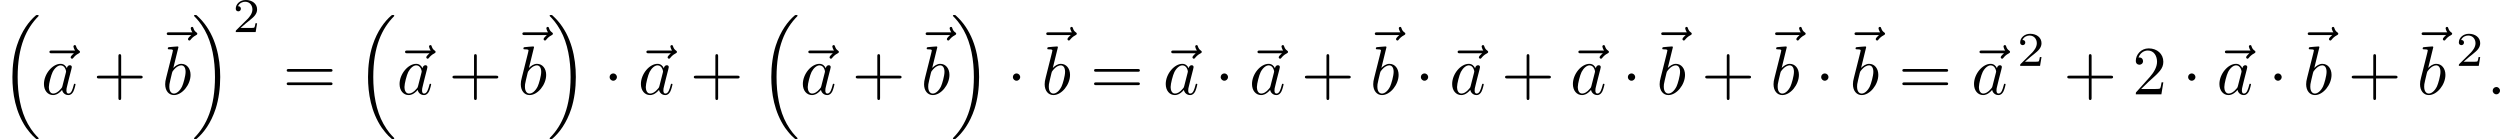
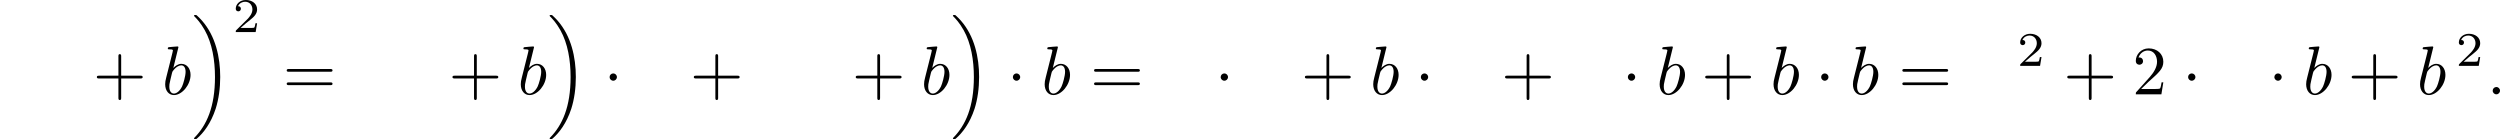
<svg xmlns="http://www.w3.org/2000/svg" xmlns:xlink="http://www.w3.org/1999/xlink" version="1.1" width="722.281pt" height="40.181pt" viewBox="0 881.163 722.281 40.181">
  <defs>
    <path id="g3-1" d="M1.913-2.491C1.913-2.78 1.674-3.019 1.385-3.019S.857-2.78 .857-2.491S1.096-1.963 1.385-1.963S1.913-2.202 1.913-2.491Z" />
    <path id="g7-43" d="M4.075-2.291H6.854C6.994-2.291 7.183-2.291 7.183-2.491S6.994-2.69 6.854-2.69H4.075V-5.479C4.075-5.619 4.075-5.808 3.875-5.808S3.676-5.619 3.676-5.479V-2.69H.887C.747-2.69 .558-2.69 .558-2.491S.747-2.291 .887-2.291H3.676V.498C3.676 .638 3.676 .827 3.875 .827S4.075 .638 4.075 .498V-2.291Z" />
    <path id="g7-50" d="M1.265-.767L2.321-1.793C3.875-3.168 4.473-3.706 4.473-4.702C4.473-5.838 3.577-6.635 2.361-6.635C1.235-6.635 .498-5.719 .498-4.832C.498-4.274 .996-4.274 1.026-4.274C1.196-4.274 1.544-4.394 1.544-4.802C1.544-5.061 1.365-5.32 1.016-5.32C.936-5.32 .917-5.32 .887-5.31C1.116-5.958 1.654-6.326 2.232-6.326C3.138-6.326 3.567-5.519 3.567-4.702C3.567-3.905 3.068-3.118 2.521-2.501L.608-.369C.498-.259 .498-.239 .498 0H4.194L4.473-1.733H4.224C4.174-1.435 4.105-.996 4.005-.847C3.935-.767 3.278-.767 3.059-.767H1.265Z" />
    <path id="g7-61" d="M6.844-3.258C6.994-3.258 7.183-3.258 7.183-3.457S6.994-3.656 6.854-3.656H.887C.747-3.656 .558-3.656 .558-3.457S.747-3.258 .897-3.258H6.844ZM6.854-1.325C6.994-1.325 7.183-1.325 7.183-1.524S6.994-1.724 6.844-1.724H.897C.747-1.724 .558-1.724 .558-1.524S.747-1.325 .887-1.325H6.854Z" />
    <path id="g8-50" d="M3.522-1.269H3.285C3.264-1.116 3.194-.704 3.103-.635C3.048-.593 2.511-.593 2.413-.593H1.13C1.862-1.241 2.106-1.437 2.525-1.764C3.041-2.176 3.522-2.608 3.522-3.271C3.522-4.115 2.783-4.631 1.89-4.631C1.025-4.631 .439-4.024 .439-3.382C.439-3.027 .739-2.992 .809-2.992C.976-2.992 1.179-3.11 1.179-3.361C1.179-3.487 1.13-3.731 .767-3.731C.983-4.226 1.458-4.38 1.785-4.38C2.483-4.38 2.845-3.836 2.845-3.271C2.845-2.664 2.413-2.183 2.19-1.932L.509-.272C.439-.209 .439-.195 .439 0H3.313L3.522-1.269Z" />
    <path id="g5-58" d="M1.913-.528C1.913-.817 1.674-1.056 1.385-1.056S.857-.817 .857-.528S1.096 0 1.385 0S1.913-.239 1.913-.528Z" />
-     <path id="g5-97" d="M3.716-3.766C3.537-4.134 3.248-4.403 2.8-4.403C1.634-4.403 .399-2.939 .399-1.484C.399-.548 .946 .11 1.724 .11C1.923 .11 2.421 .07 3.019-.638C3.098-.219 3.447 .11 3.925 .11C4.274 .11 4.503-.12 4.663-.438C4.832-.797 4.961-1.405 4.961-1.425C4.961-1.524 4.872-1.524 4.842-1.524C4.742-1.524 4.732-1.484 4.702-1.345C4.533-.697 4.354-.11 3.945-.11C3.676-.11 3.646-.369 3.646-.568C3.646-.787 3.666-.867 3.776-1.305C3.885-1.724 3.905-1.823 3.995-2.202L4.354-3.597C4.423-3.875 4.423-3.895 4.423-3.935C4.423-4.105 4.304-4.204 4.134-4.204C3.895-4.204 3.746-3.985 3.716-3.766ZM3.068-1.186C3.019-1.006 3.019-.986 2.869-.817C2.431-.269 2.022-.11 1.743-.11C1.245-.11 1.106-.658 1.106-1.046C1.106-1.544 1.425-2.77 1.654-3.228C1.963-3.816 2.411-4.184 2.809-4.184C3.457-4.184 3.597-3.367 3.597-3.308S3.577-3.188 3.567-3.138L3.068-1.186Z" />
    <path id="g5-98" d="M2.381-6.804C2.381-6.814 2.381-6.914 2.252-6.914C2.022-6.914 1.295-6.834 1.036-6.814C.956-6.804 .847-6.795 .847-6.615C.847-6.496 .936-6.496 1.086-6.496C1.564-6.496 1.584-6.426 1.584-6.326C1.584-6.257 1.494-5.918 1.445-5.709L.628-2.461C.508-1.963 .468-1.803 .468-1.455C.468-.508 .996 .11 1.733 .11C2.909 .11 4.134-1.375 4.134-2.809C4.134-3.716 3.606-4.403 2.809-4.403C2.351-4.403 1.943-4.115 1.644-3.806L2.381-6.804ZM1.445-3.039C1.504-3.258 1.504-3.278 1.594-3.387C2.082-4.035 2.531-4.184 2.79-4.184C3.148-4.184 3.417-3.885 3.417-3.248C3.417-2.66 3.088-1.514 2.909-1.136C2.58-.468 2.122-.11 1.733-.11C1.395-.11 1.066-.379 1.066-1.116C1.066-1.305 1.066-1.494 1.225-2.122L1.445-3.039Z" />
-     <path id="g5-126" d="M5.35-5.928C5.21-5.798 4.882-5.519 4.882-5.34C4.882-5.24 4.981-5.141 5.081-5.141C5.171-5.141 5.22-5.21 5.27-5.27C5.39-5.42 5.619-5.699 6.057-5.918C6.127-5.958 6.227-6.007 6.227-6.127C6.227-6.227 6.157-6.276 6.087-6.326C5.868-6.476 5.758-6.655 5.679-6.894C5.659-6.984 5.619-7.113 5.479-7.113S5.28-6.984 5.28-6.904C5.28-6.854 5.36-6.535 5.519-6.326H2.162C1.993-6.326 1.813-6.326 1.813-6.127S1.993-5.928 2.162-5.928H5.35Z" />
-     <path id="g9-16" d="M5.131 17.415C5.151 17.425 5.24 17.524 5.25 17.524H5.469C5.499 17.524 5.579 17.514 5.579 17.425C5.579 17.385 5.559 17.365 5.539 17.335C5.181 16.976 4.643 16.428 4.025 15.333C2.949 13.42 2.55 10.959 2.55 8.568C2.55 4.144 3.806 1.544 5.549-.219C5.579-.249 5.579-.279 5.579-.299C5.579-.399 5.509-.399 5.39-.399C5.26-.399 5.24-.399 5.151-.319C4.204 .498 3.138 1.883 2.451 3.985C2.022 5.3 1.793 6.904 1.793 8.558C1.793 10.919 2.222 13.589 3.786 15.9C4.055 16.289 4.423 16.697 4.423 16.707C4.523 16.827 4.663 16.986 4.742 17.056L5.131 17.415Z" />
    <path id="g9-17" d="M4.144 8.558C4.144 5.699 3.477 2.66 1.514 .418C1.375 .259 1.006-.13 .767-.339C.697-.399 .677-.399 .548-.399C.448-.399 .359-.399 .359-.299C.359-.259 .399-.219 .418-.199C.757 .149 1.295 .697 1.913 1.793C2.989 3.706 3.387 6.167 3.387 8.558C3.387 12.882 2.192 15.522 .399 17.345C.379 17.365 .359 17.395 .359 17.425C.359 17.524 .448 17.524 .548 17.524C.677 17.524 .697 17.524 .787 17.445C1.733 16.628 2.8 15.243 3.487 13.141C3.925 11.776 4.144 10.162 4.144 8.558Z" />
  </defs>
  <g id="page36" transform="matrix(2 0 0 2 0 0)">
    <use x="0" y="443.148" xlink:href="#g9-16" />
    <use x="5.326" y="454.206" xlink:href="#g5-126" />
    <use x="5.95" y="454.206" xlink:href="#g5-97" />
    <use x="13.43" y="454.206" xlink:href="#g7-43" />
    <use x="22.273" y="451.577" xlink:href="#g5-126" />
    <use x="23.393" y="454.206" xlink:href="#g5-98" />
    <use x="27.668" y="443.148" xlink:href="#g9-17" />
    <use x="33.618" y="445.212" xlink:href="#g8-50" />
    <use x="40.855" y="454.206" xlink:href="#g7-61" />
    <use x="51.371" y="443.148" xlink:href="#g9-16" />
    <use x="56.697" y="454.206" xlink:href="#g5-126" />
    <use x="57.321" y="454.206" xlink:href="#g5-97" />
    <use x="64.801" y="454.206" xlink:href="#g7-43" />
    <use x="73.644" y="451.577" xlink:href="#g5-126" />
    <use x="74.763" y="454.206" xlink:href="#g5-98" />
    <use x="79.039" y="443.148" xlink:href="#g9-17" />
    <use x="87.203" y="454.206" xlink:href="#g3-1" />
    <use x="91.56" y="454.206" xlink:href="#g5-126" />
    <use x="92.184" y="454.206" xlink:href="#g5-97" />
    <use x="99.664" y="454.206" xlink:href="#g7-43" />
    <use x="109.627" y="443.148" xlink:href="#g9-16" />
    <use x="114.953" y="454.206" xlink:href="#g5-126" />
    <use x="115.577" y="454.206" xlink:href="#g5-97" />
    <use x="123.057" y="454.206" xlink:href="#g7-43" />
    <use x="131.9" y="451.577" xlink:href="#g5-126" />
    <use x="133.019" y="454.206" xlink:href="#g5-98" />
    <use x="137.295" y="443.148" xlink:href="#g9-17" />
    <use x="145.459" y="454.206" xlink:href="#g3-1" />
    <use x="149.321" y="451.577" xlink:href="#g5-126" />
    <use x="150.44" y="454.206" xlink:href="#g5-98" />
    <use x="157.483" y="454.206" xlink:href="#g7-61" />
    <use x="167.375" y="454.206" xlink:href="#g5-126" />
    <use x="167.999" y="454.206" xlink:href="#g5-97" />
    <use x="175.479" y="454.206" xlink:href="#g3-1" />
    <use x="179.836" y="454.206" xlink:href="#g5-126" />
    <use x="180.46" y="454.206" xlink:href="#g5-97" />
    <use x="187.94" y="454.206" xlink:href="#g7-43" />
    <use x="196.784" y="451.577" xlink:href="#g5-126" />
    <use x="197.903" y="454.206" xlink:href="#g5-98" />
    <use x="204.392" y="454.206" xlink:href="#g3-1" />
    <use x="208.75" y="454.206" xlink:href="#g5-126" />
    <use x="209.374" y="454.206" xlink:href="#g5-97" />
    <use x="216.854" y="454.206" xlink:href="#g7-43" />
    <use x="226.192" y="454.206" xlink:href="#g5-126" />
    <use x="226.816" y="454.206" xlink:href="#g5-97" />
    <use x="234.296" y="454.206" xlink:href="#g3-1" />
    <use x="238.158" y="451.577" xlink:href="#g5-126" />
    <use x="239.278" y="454.206" xlink:href="#g5-98" />
    <use x="245.767" y="454.206" xlink:href="#g7-43" />
    <use x="254.611" y="451.577" xlink:href="#g5-126" />
    <use x="255.73" y="454.206" xlink:href="#g5-98" />
    <use x="262.219" y="454.206" xlink:href="#g3-1" />
    <use x="266.081" y="451.577" xlink:href="#g5-126" />
    <use x="267.2" y="454.206" xlink:href="#g5-98" />
    <use x="274.243" y="454.206" xlink:href="#g7-61" />
    <use x="284.136" y="454.206" xlink:href="#g5-126" />
    <use x="284.759" y="454.206" xlink:href="#g5-97" />
    <use x="291.386" y="450.093" xlink:href="#g8-50" />
    <use x="298.069" y="454.206" xlink:href="#g7-43" />
    <use x="308.032" y="454.206" xlink:href="#g7-50" />
    <use x="315.227" y="454.206" xlink:href="#g3-1" />
    <use x="319.585" y="454.206" xlink:href="#g5-126" />
    <use x="320.209" y="454.206" xlink:href="#g5-97" />
    <use x="327.689" y="454.206" xlink:href="#g3-1" />
    <use x="331.551" y="451.577" xlink:href="#g5-126" />
    <use x="332.67" y="454.206" xlink:href="#g5-98" />
    <use x="339.159" y="454.206" xlink:href="#g7-43" />
    <use x="348.003" y="451.577" xlink:href="#g5-126" />
    <use x="349.122" y="454.206" xlink:href="#g5-98" />
    <use x="354.758" y="450.093" xlink:href="#g8-50" />
    <use x="359.228" y="454.206" xlink:href="#g5-58" />
  </g>
</svg>